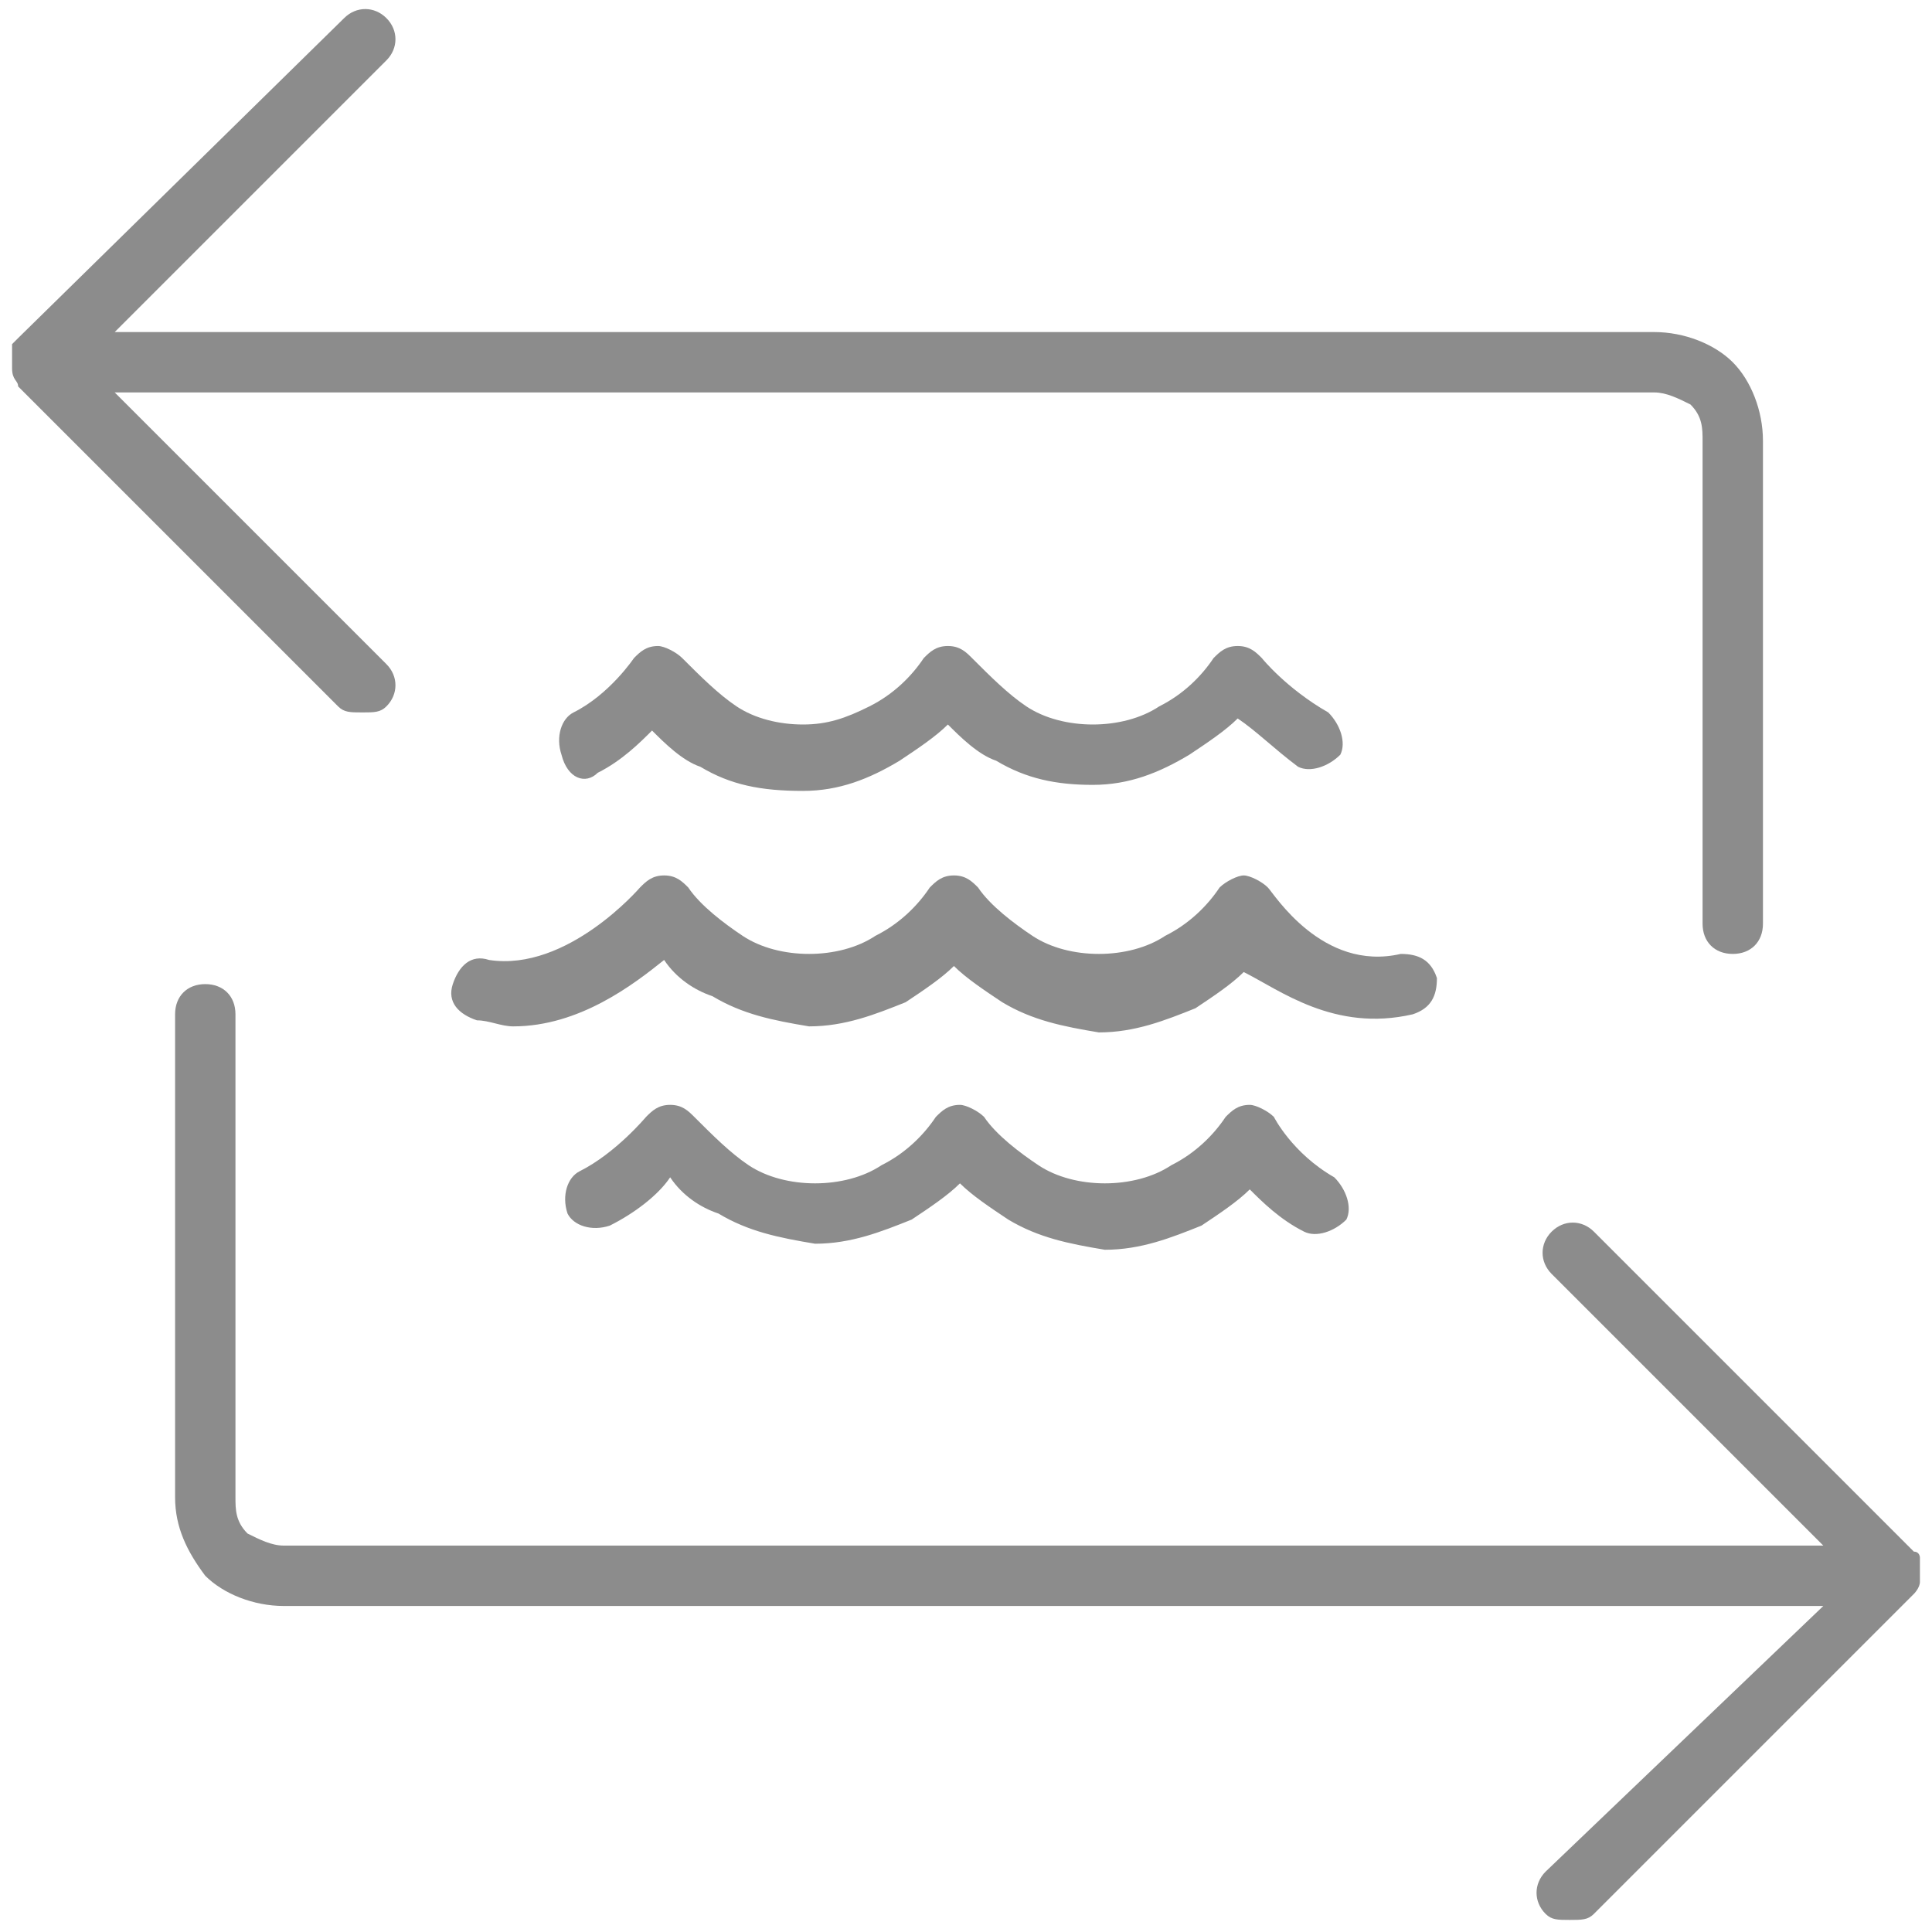
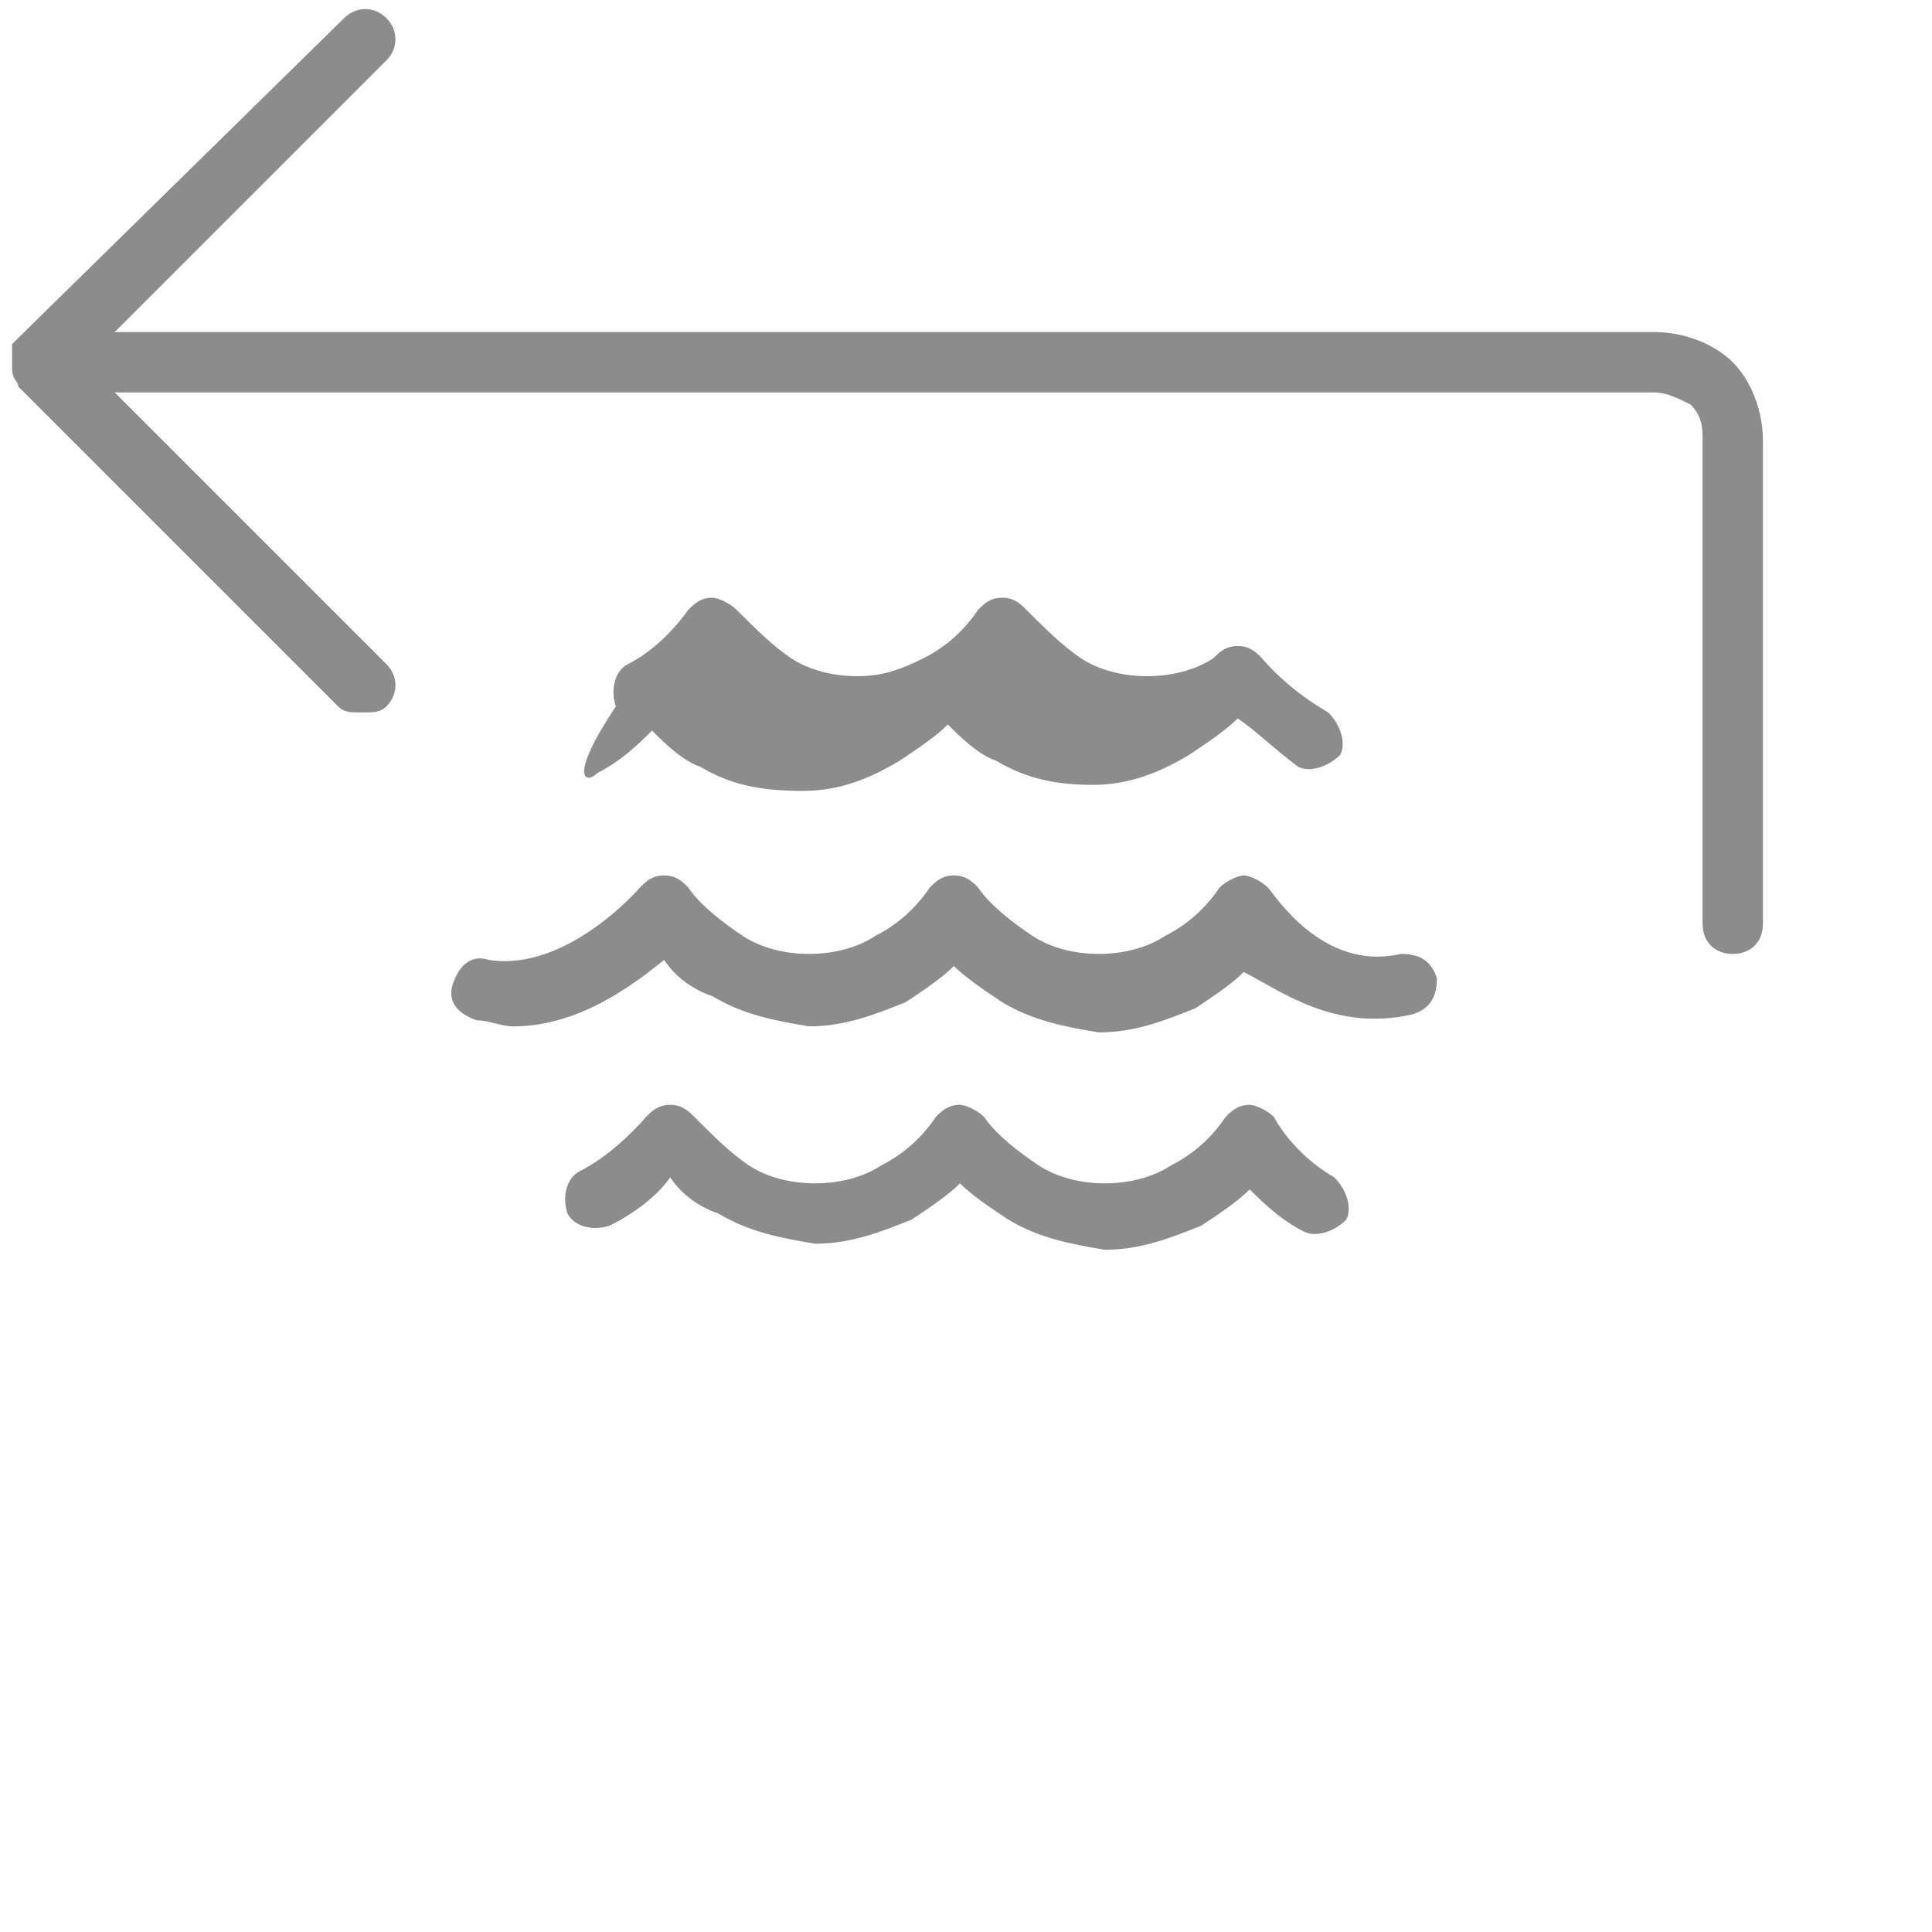
<svg xmlns="http://www.w3.org/2000/svg" version="1.1" id="Layer_1" x="0px" y="0px" viewBox="0 0 32 32" style="enable-background:new 0 0 32 32;" xml:space="preserve">
  <style type="text/css">
	.st0{fill:#8C8C8C;}
</style>
  <g>
    <path class="st0" d="M0.3,6.4l5.3,5.3c0.1,0.1,0.2,0.1,0.4,0.1s0.3,0,0.4-0.1c0.2-0.2,0.2-0.5,0-0.7L1.9,6.5h25.5   c0.2,0,0.4,0.1,0.6,0.2c0.2,0.2,0.2,0.4,0.2,0.6v8c0,0.3,0.2,0.5,0.5,0.5s0.5-0.2,0.5-0.5v-8c0-0.5-0.2-1-0.5-1.3   c-0.3-0.3-0.8-0.5-1.3-0.5H1.9L6.4,1c0.2-0.2,0.2-0.5,0-0.7s-0.5-0.2-0.7,0L0.3,5.6c0,0-0.1,0.1-0.1,0.1c0,0,0,0,0,0   c0,0.1,0,0.1,0,0.2c0,0,0,0,0,0s0,0,0,0c0,0,0,0.1,0,0.1c0,0,0,0.1,0,0.1C0.2,6.3,0.3,6.3,0.3,6.4z" />
-     <path class="st0" d="M31.8,26C31.8,26,31.8,26,31.8,26c0-0.1,0-0.1,0-0.2c0,0,0-0.1-0.1-0.1c0,0,0,0,0,0l-5.3-5.3   c-0.2-0.2-0.5-0.2-0.7,0s-0.2,0.5,0,0.7l4.5,4.5H4.7c-0.2,0-0.4-0.1-0.6-0.2c-0.2-0.2-0.2-0.4-0.2-0.6v-8c0-0.3-0.2-0.5-0.5-0.5   s-0.5,0.2-0.5,0.5v8c0,0.5,0.2,0.9,0.5,1.3c0.3,0.3,0.8,0.5,1.3,0.5h25.5L25.6,31c-0.2,0.2-0.2,0.5,0,0.7c0.1,0.1,0.2,0.1,0.4,0.1   s0.3,0,0.4-0.1l5.3-5.3c0,0,0.1-0.1,0.1-0.2C31.8,26.1,31.8,26.1,31.8,26C31.8,26,31.8,26,31.8,26z" />
    <path class="st0" d="M23.4,16.8c0.3-0.1,0.4-0.3,0.4-0.6c-0.1-0.3-0.3-0.4-0.6-0.4c-1.3,0.3-2.1-1-2.2-1.1   c-0.1-0.1-0.3-0.2-0.4-0.2s-0.3,0.1-0.4,0.2c-0.2,0.3-0.5,0.6-0.9,0.8c-0.3,0.2-0.7,0.3-1.1,0.3c-0.4,0-0.8-0.1-1.1-0.3   c-0.3-0.2-0.7-0.5-0.9-0.8c-0.1-0.1-0.2-0.2-0.4-0.2c-0.2,0-0.3,0.1-0.4,0.2c-0.2,0.3-0.5,0.6-0.9,0.8c-0.3,0.2-0.7,0.3-1.1,0.3   c-0.4,0-0.8-0.1-1.1-0.3s-0.7-0.5-0.9-0.8c-0.1-0.1-0.2-0.2-0.4-0.2c-0.2,0-0.3,0.1-0.4,0.2c0,0-1.2,1.4-2.5,1.2   c-0.3-0.1-0.5,0.1-0.6,0.4s0.1,0.5,0.4,0.6c0.2,0,0.4,0.1,0.6,0.1c1.1,0,2-0.7,2.5-1.1c0.2,0.3,0.5,0.5,0.8,0.6   c0.5,0.3,1,0.4,1.6,0.5c0.6,0,1.1-0.2,1.6-0.4c0.3-0.2,0.6-0.4,0.8-0.6c0.2,0.2,0.5,0.4,0.8,0.6c0.5,0.3,1,0.4,1.6,0.5   c0.6,0,1.1-0.2,1.6-0.4c0.3-0.2,0.6-0.4,0.8-0.6C21.2,16.4,22.1,17.1,23.4,16.8z" />
    <path class="st0" d="M21.1,18.5c-0.1-0.1-0.3-0.2-0.4-0.2c0,0,0,0,0,0c-0.2,0-0.3,0.1-0.4,0.2c-0.2,0.3-0.5,0.6-0.9,0.8   c-0.3,0.2-0.7,0.3-1.1,0.3c-0.4,0-0.8-0.1-1.1-0.3c-0.3-0.2-0.7-0.5-0.9-0.8c-0.1-0.1-0.3-0.2-0.4-0.2c-0.2,0-0.3,0.1-0.4,0.2   c-0.2,0.3-0.5,0.6-0.9,0.8c-0.3,0.2-0.7,0.3-1.1,0.3c-0.4,0-0.8-0.1-1.1-0.3c-0.3-0.2-0.6-0.5-0.9-0.8c-0.1-0.1-0.2-0.2-0.4-0.2   c-0.2,0-0.3,0.1-0.4,0.2c0,0-0.5,0.6-1.1,0.9c-0.2,0.1-0.3,0.4-0.2,0.7c0.1,0.2,0.4,0.3,0.7,0.2c0.4-0.2,0.8-0.5,1-0.8   c0.2,0.3,0.5,0.5,0.8,0.6c0.5,0.3,1,0.4,1.6,0.5c0.6,0,1.1-0.2,1.6-0.4c0.3-0.2,0.6-0.4,0.8-0.6c0.2,0.2,0.5,0.4,0.8,0.6   c0.5,0.3,1,0.4,1.6,0.5c0.6,0,1.1-0.2,1.6-0.4c0.3-0.2,0.6-0.4,0.8-0.6c0.2,0.2,0.5,0.5,0.9,0.7c0.2,0.1,0.5,0,0.7-0.2   c0.1-0.2,0-0.5-0.2-0.7C21.4,19.1,21.1,18.5,21.1,18.5z" />
-     <path class="st0" d="M9.9,12.8c0.4-0.2,0.7-0.5,0.9-0.7c0.2,0.2,0.5,0.5,0.8,0.6c0.5,0.3,1,0.4,1.7,0.4c0.6,0,1.1-0.2,1.6-0.5   c0.3-0.2,0.6-0.4,0.8-0.6c0.2,0.2,0.5,0.5,0.8,0.6c0.5,0.3,1,0.4,1.6,0.4c0.6,0,1.1-0.2,1.6-0.5c0.3-0.2,0.6-0.4,0.8-0.6   c0.3,0.2,0.6,0.5,1,0.8c0.2,0.1,0.5,0,0.7-0.2c0.1-0.2,0-0.5-0.2-0.7c-0.7-0.4-1.1-0.9-1.1-0.9c-0.1-0.1-0.2-0.2-0.4-0.2   c-0.2,0-0.3,0.1-0.4,0.2c-0.2,0.3-0.5,0.6-0.9,0.8c-0.3,0.2-0.7,0.3-1.1,0.3c-0.4,0-0.8-0.1-1.1-0.3c-0.3-0.2-0.6-0.5-0.9-0.8   c-0.1-0.1-0.2-0.2-0.4-0.2c0,0,0,0,0,0c-0.2,0-0.3,0.1-0.4,0.2c-0.2,0.3-0.5,0.6-0.9,0.8s-0.7,0.3-1.1,0.3c-0.4,0-0.8-0.1-1.1-0.3   c-0.3-0.2-0.6-0.5-0.9-0.8c-0.1-0.1-0.3-0.2-0.4-0.2c-0.2,0-0.3,0.1-0.4,0.2c0,0-0.4,0.6-1,0.9c-0.2,0.1-0.3,0.4-0.2,0.7   C9.4,12.9,9.7,13,9.9,12.8z" />
+     <path class="st0" d="M9.9,12.8c0.4-0.2,0.7-0.5,0.9-0.7c0.2,0.2,0.5,0.5,0.8,0.6c0.5,0.3,1,0.4,1.7,0.4c0.6,0,1.1-0.2,1.6-0.5   c0.3-0.2,0.6-0.4,0.8-0.6c0.2,0.2,0.5,0.5,0.8,0.6c0.5,0.3,1,0.4,1.6,0.4c0.6,0,1.1-0.2,1.6-0.5c0.3-0.2,0.6-0.4,0.8-0.6   c0.3,0.2,0.6,0.5,1,0.8c0.2,0.1,0.5,0,0.7-0.2c0.1-0.2,0-0.5-0.2-0.7c-0.7-0.4-1.1-0.9-1.1-0.9c-0.1-0.1-0.2-0.2-0.4-0.2   c-0.2,0-0.3,0.1-0.4,0.2c-0.3,0.2-0.7,0.3-1.1,0.3c-0.4,0-0.8-0.1-1.1-0.3c-0.3-0.2-0.6-0.5-0.9-0.8   c-0.1-0.1-0.2-0.2-0.4-0.2c0,0,0,0,0,0c-0.2,0-0.3,0.1-0.4,0.2c-0.2,0.3-0.5,0.6-0.9,0.8s-0.7,0.3-1.1,0.3c-0.4,0-0.8-0.1-1.1-0.3   c-0.3-0.2-0.6-0.5-0.9-0.8c-0.1-0.1-0.3-0.2-0.4-0.2c-0.2,0-0.3,0.1-0.4,0.2c0,0-0.4,0.6-1,0.9c-0.2,0.1-0.3,0.4-0.2,0.7   C9.4,12.9,9.7,13,9.9,12.8z" />
  </g>
</svg>